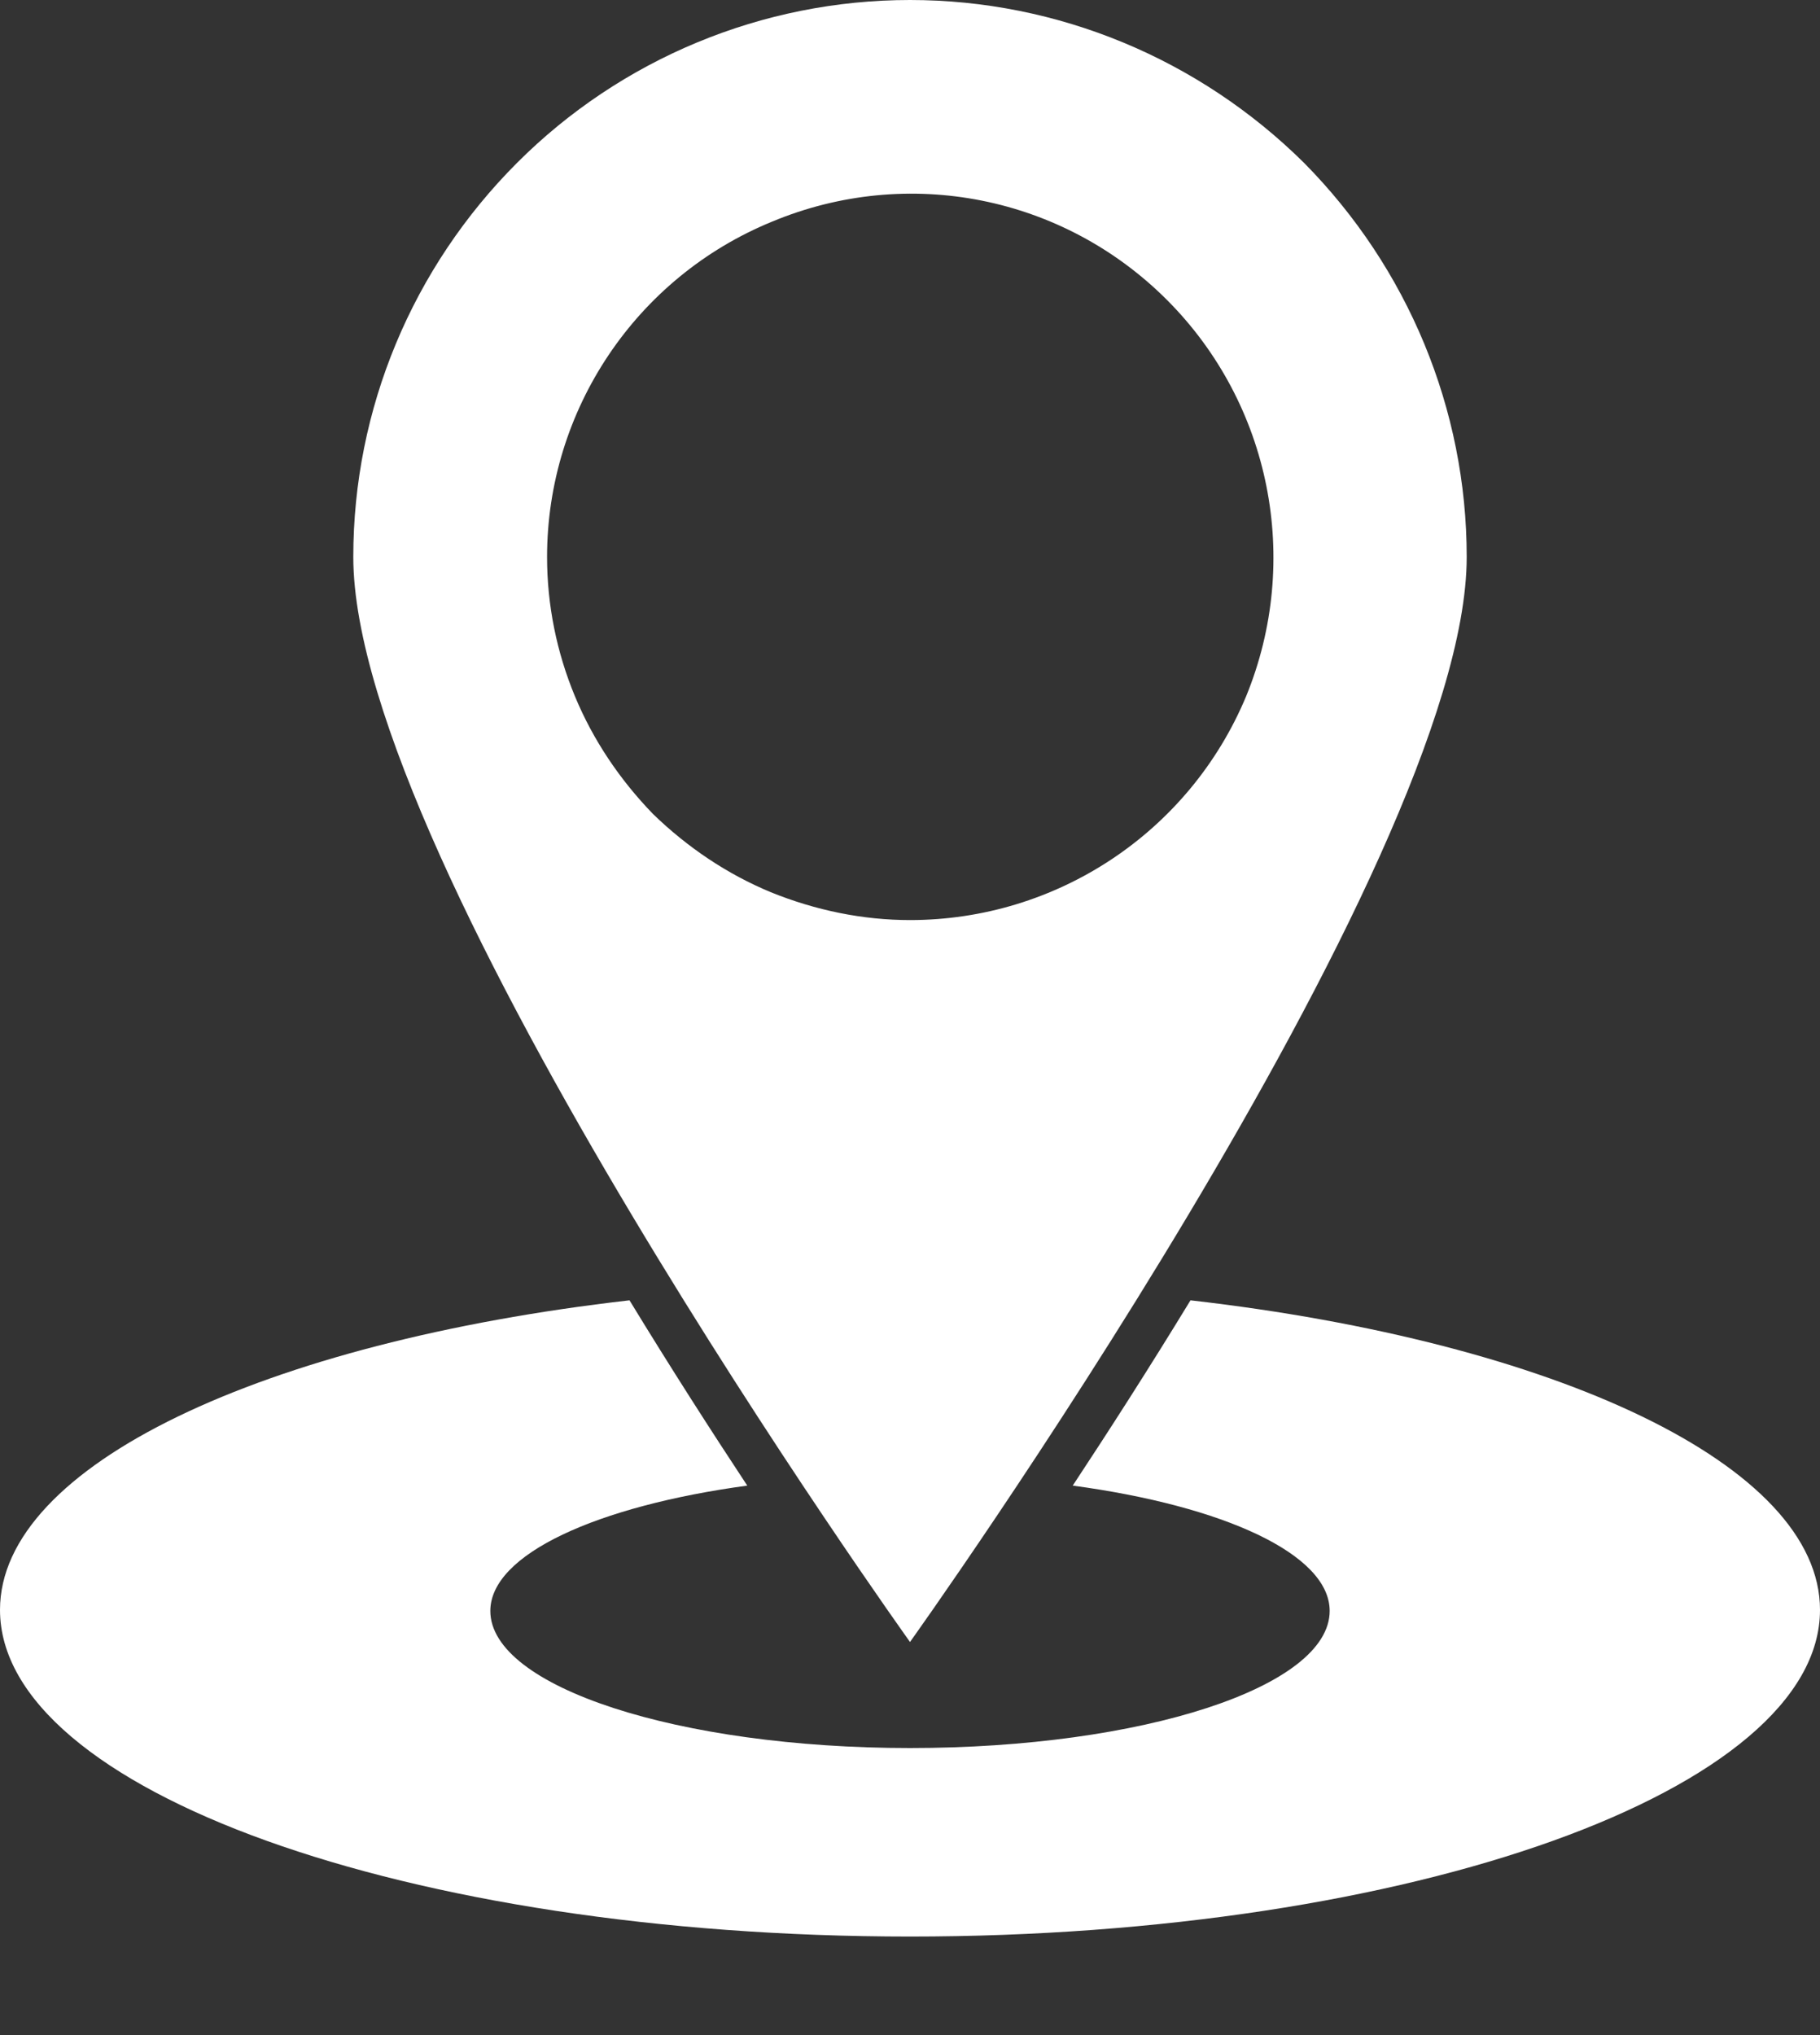
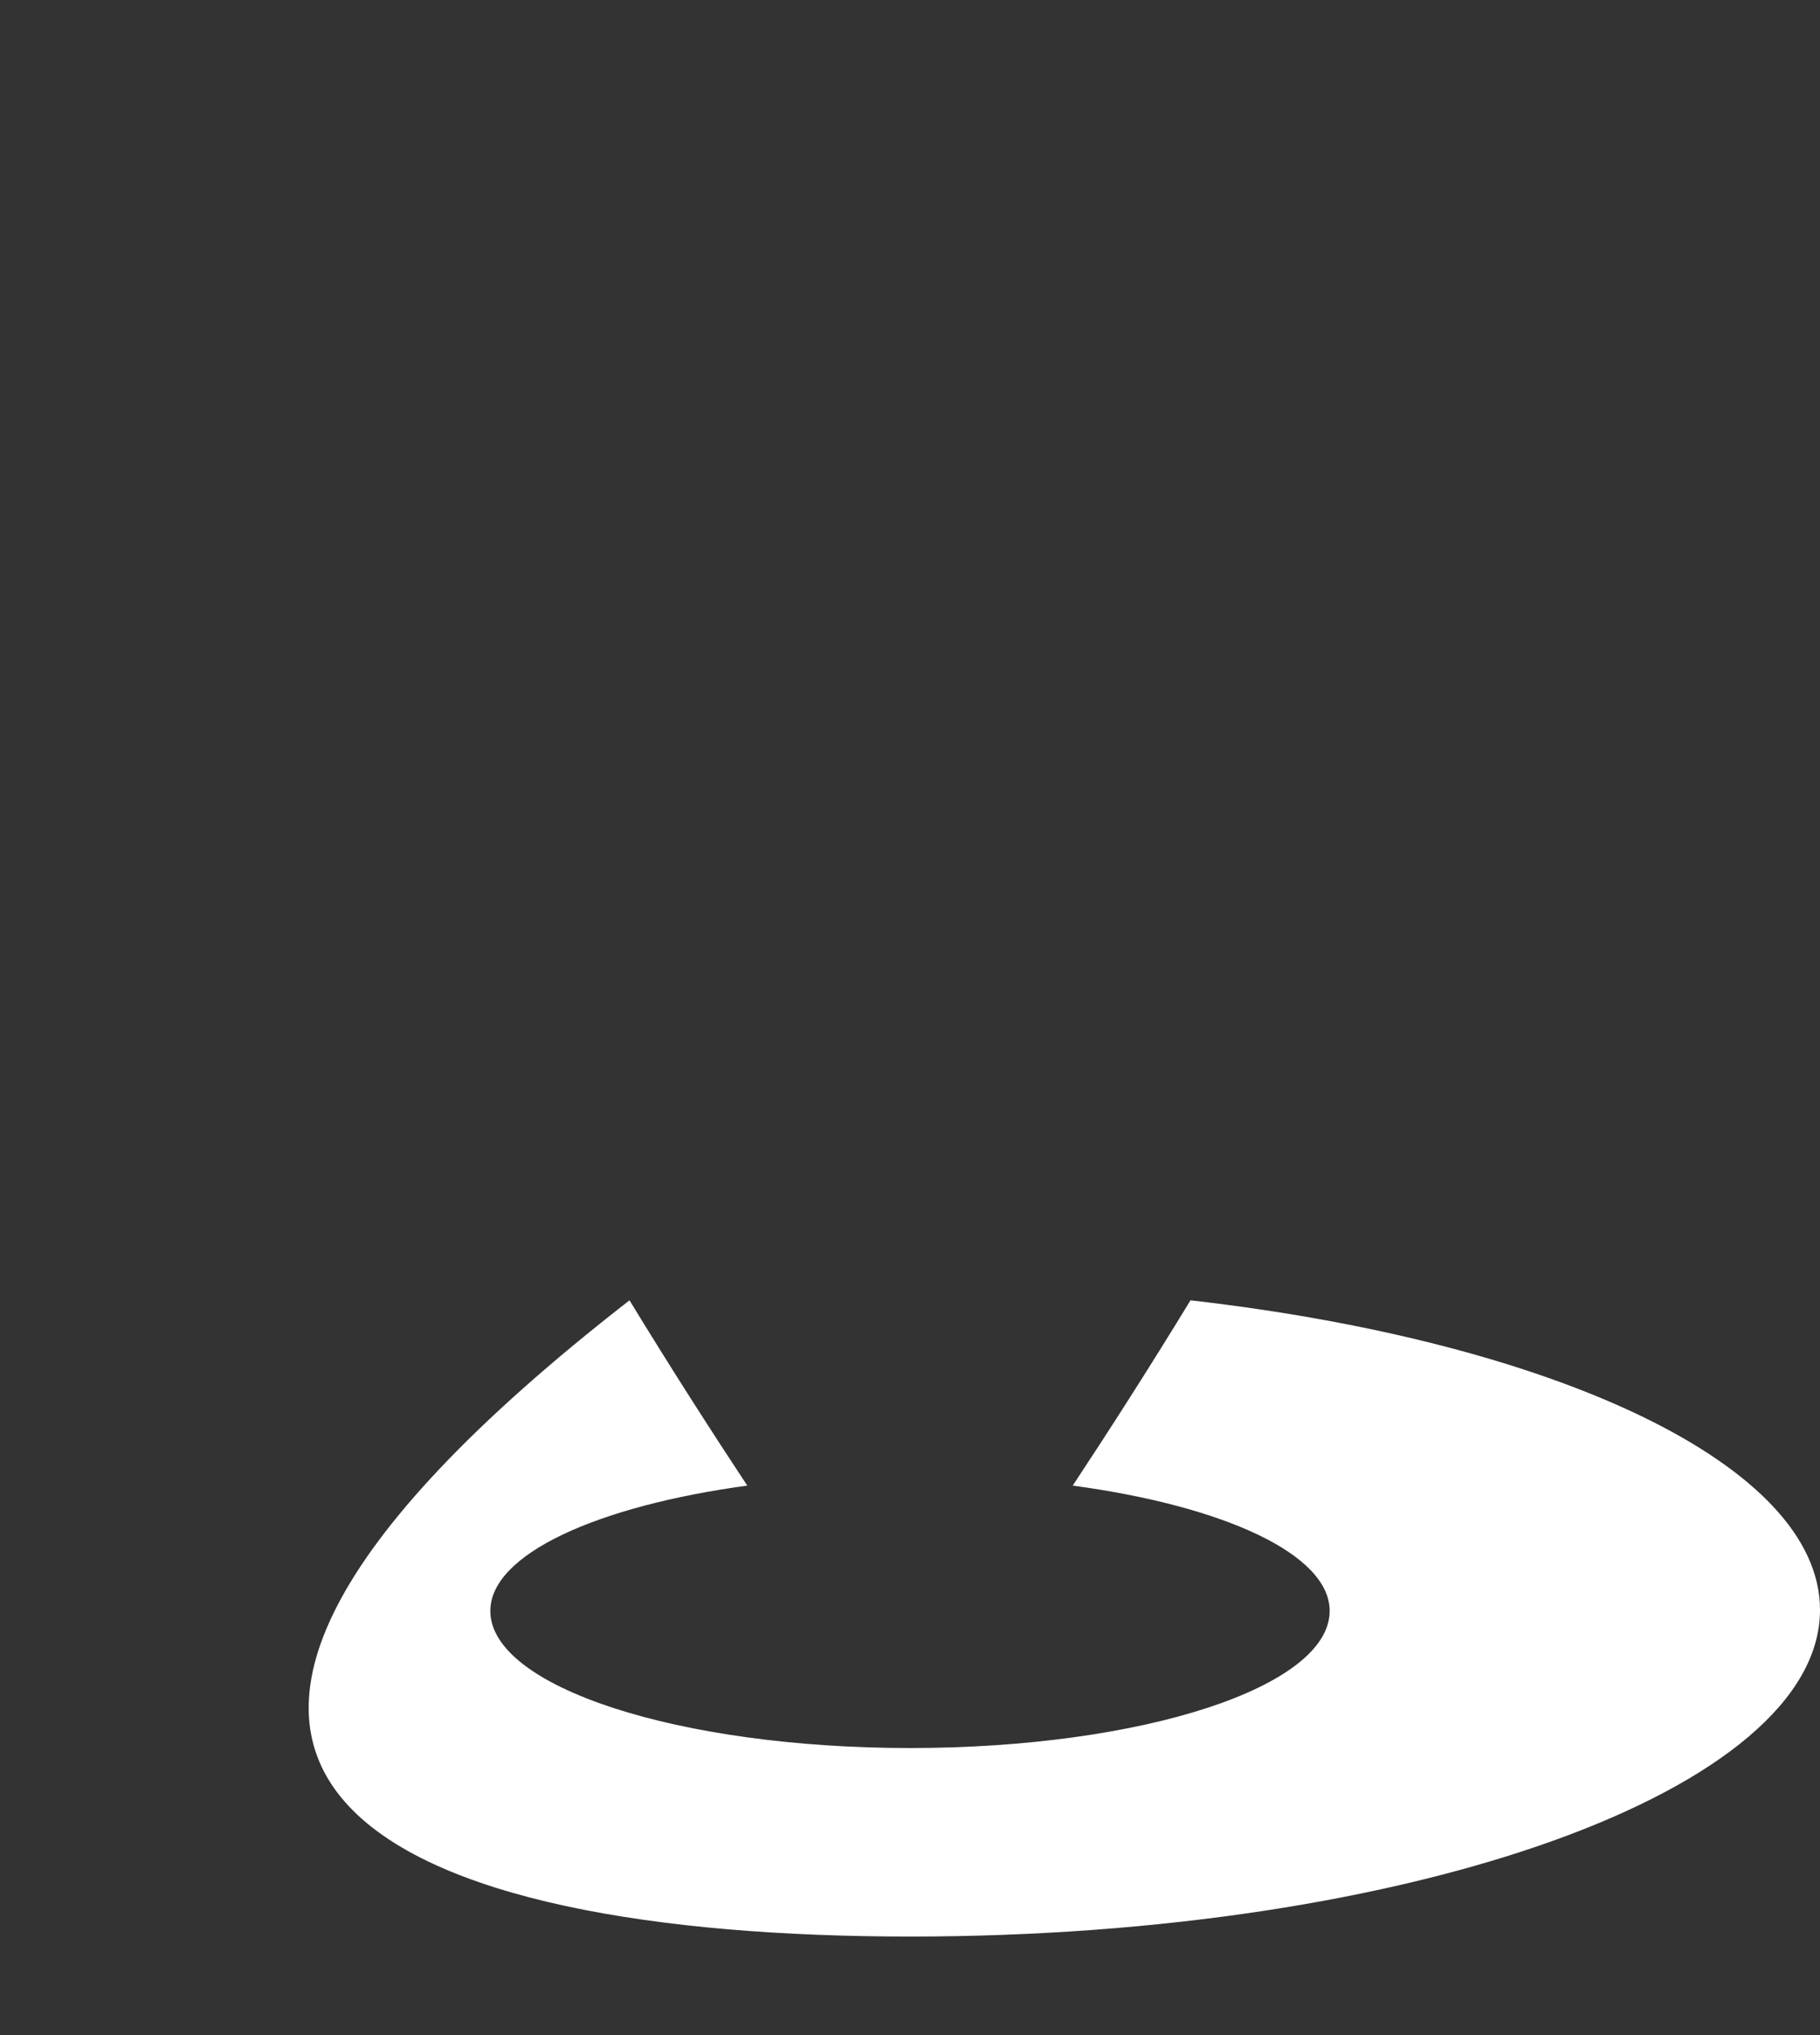
<svg xmlns="http://www.w3.org/2000/svg" version="1.2" baseProfile="tiny-ps" viewBox="0 0 17 19" width="17" height="19">
  <rect x="0" y="0" width="17" height="19" fill="#333333" stroke="none" />
  <title>location-svg</title>
  <style>
		tspan { white-space:pre }
		.shp0 { fill: #ffffff } 
	</style>
-   <path id="Layer" fill-rule="evenodd" class="shp0" d="M8.5 15.33C8.5 15.33 3.3 8.07 3.3 5.2C3.3 3.82 3.85 2.5 4.83 1.52C5.8 0.55 7.12 0 8.5 0C9.88 0 11.2 0.55 12.18 1.52C13.15 2.5 13.7 3.82 13.7 5.2C13.7 8.07 8.5 15.33 8.5 15.33ZM5.37 6.5C5.54 6.91 5.79 7.28 6.1 7.6C6.42 7.91 6.79 8.16 7.2 8.33C7.62 8.5 8.06 8.59 8.5 8.59C9.87 8.59 11.11 7.77 11.64 6.5C12.16 5.23 11.87 3.77 10.9 2.8C9.93 1.83 8.48 1.54 7.21 2.07C5.94 2.59 5.11 3.83 5.11 5.2C5.11 5.65 5.2 6.09 5.37 6.5Z" />
-   <path id="Layer" class="shp0" d="M11.12 12.14C10.73 12.78 10.35 13.37 10.02 13.87C11.43 14.06 12.42 14.51 12.42 15.04C12.42 15.75 10.67 16.32 8.5 16.32C6.34 16.32 4.58 15.75 4.58 15.04C4.58 14.51 5.58 14.06 6.98 13.87C6.65 13.37 6.27 12.78 5.88 12.14C2.47 12.53 0 13.68 0 15.03C0 16.71 3.8 18.08 8.5 18.08C13.19 18.08 17 16.71 17 15.03C17 13.68 14.53 12.53 11.12 12.14Z" />
+   <path id="Layer" class="shp0" d="M11.12 12.14C10.73 12.78 10.35 13.37 10.02 13.87C11.43 14.06 12.42 14.51 12.42 15.04C12.42 15.75 10.67 16.32 8.5 16.32C6.34 16.32 4.58 15.75 4.58 15.04C4.58 14.51 5.58 14.06 6.98 13.87C6.65 13.37 6.27 12.78 5.88 12.14C0 16.71 3.8 18.08 8.5 18.08C13.19 18.08 17 16.71 17 15.03C17 13.68 14.53 12.53 11.12 12.14Z" />
</svg>